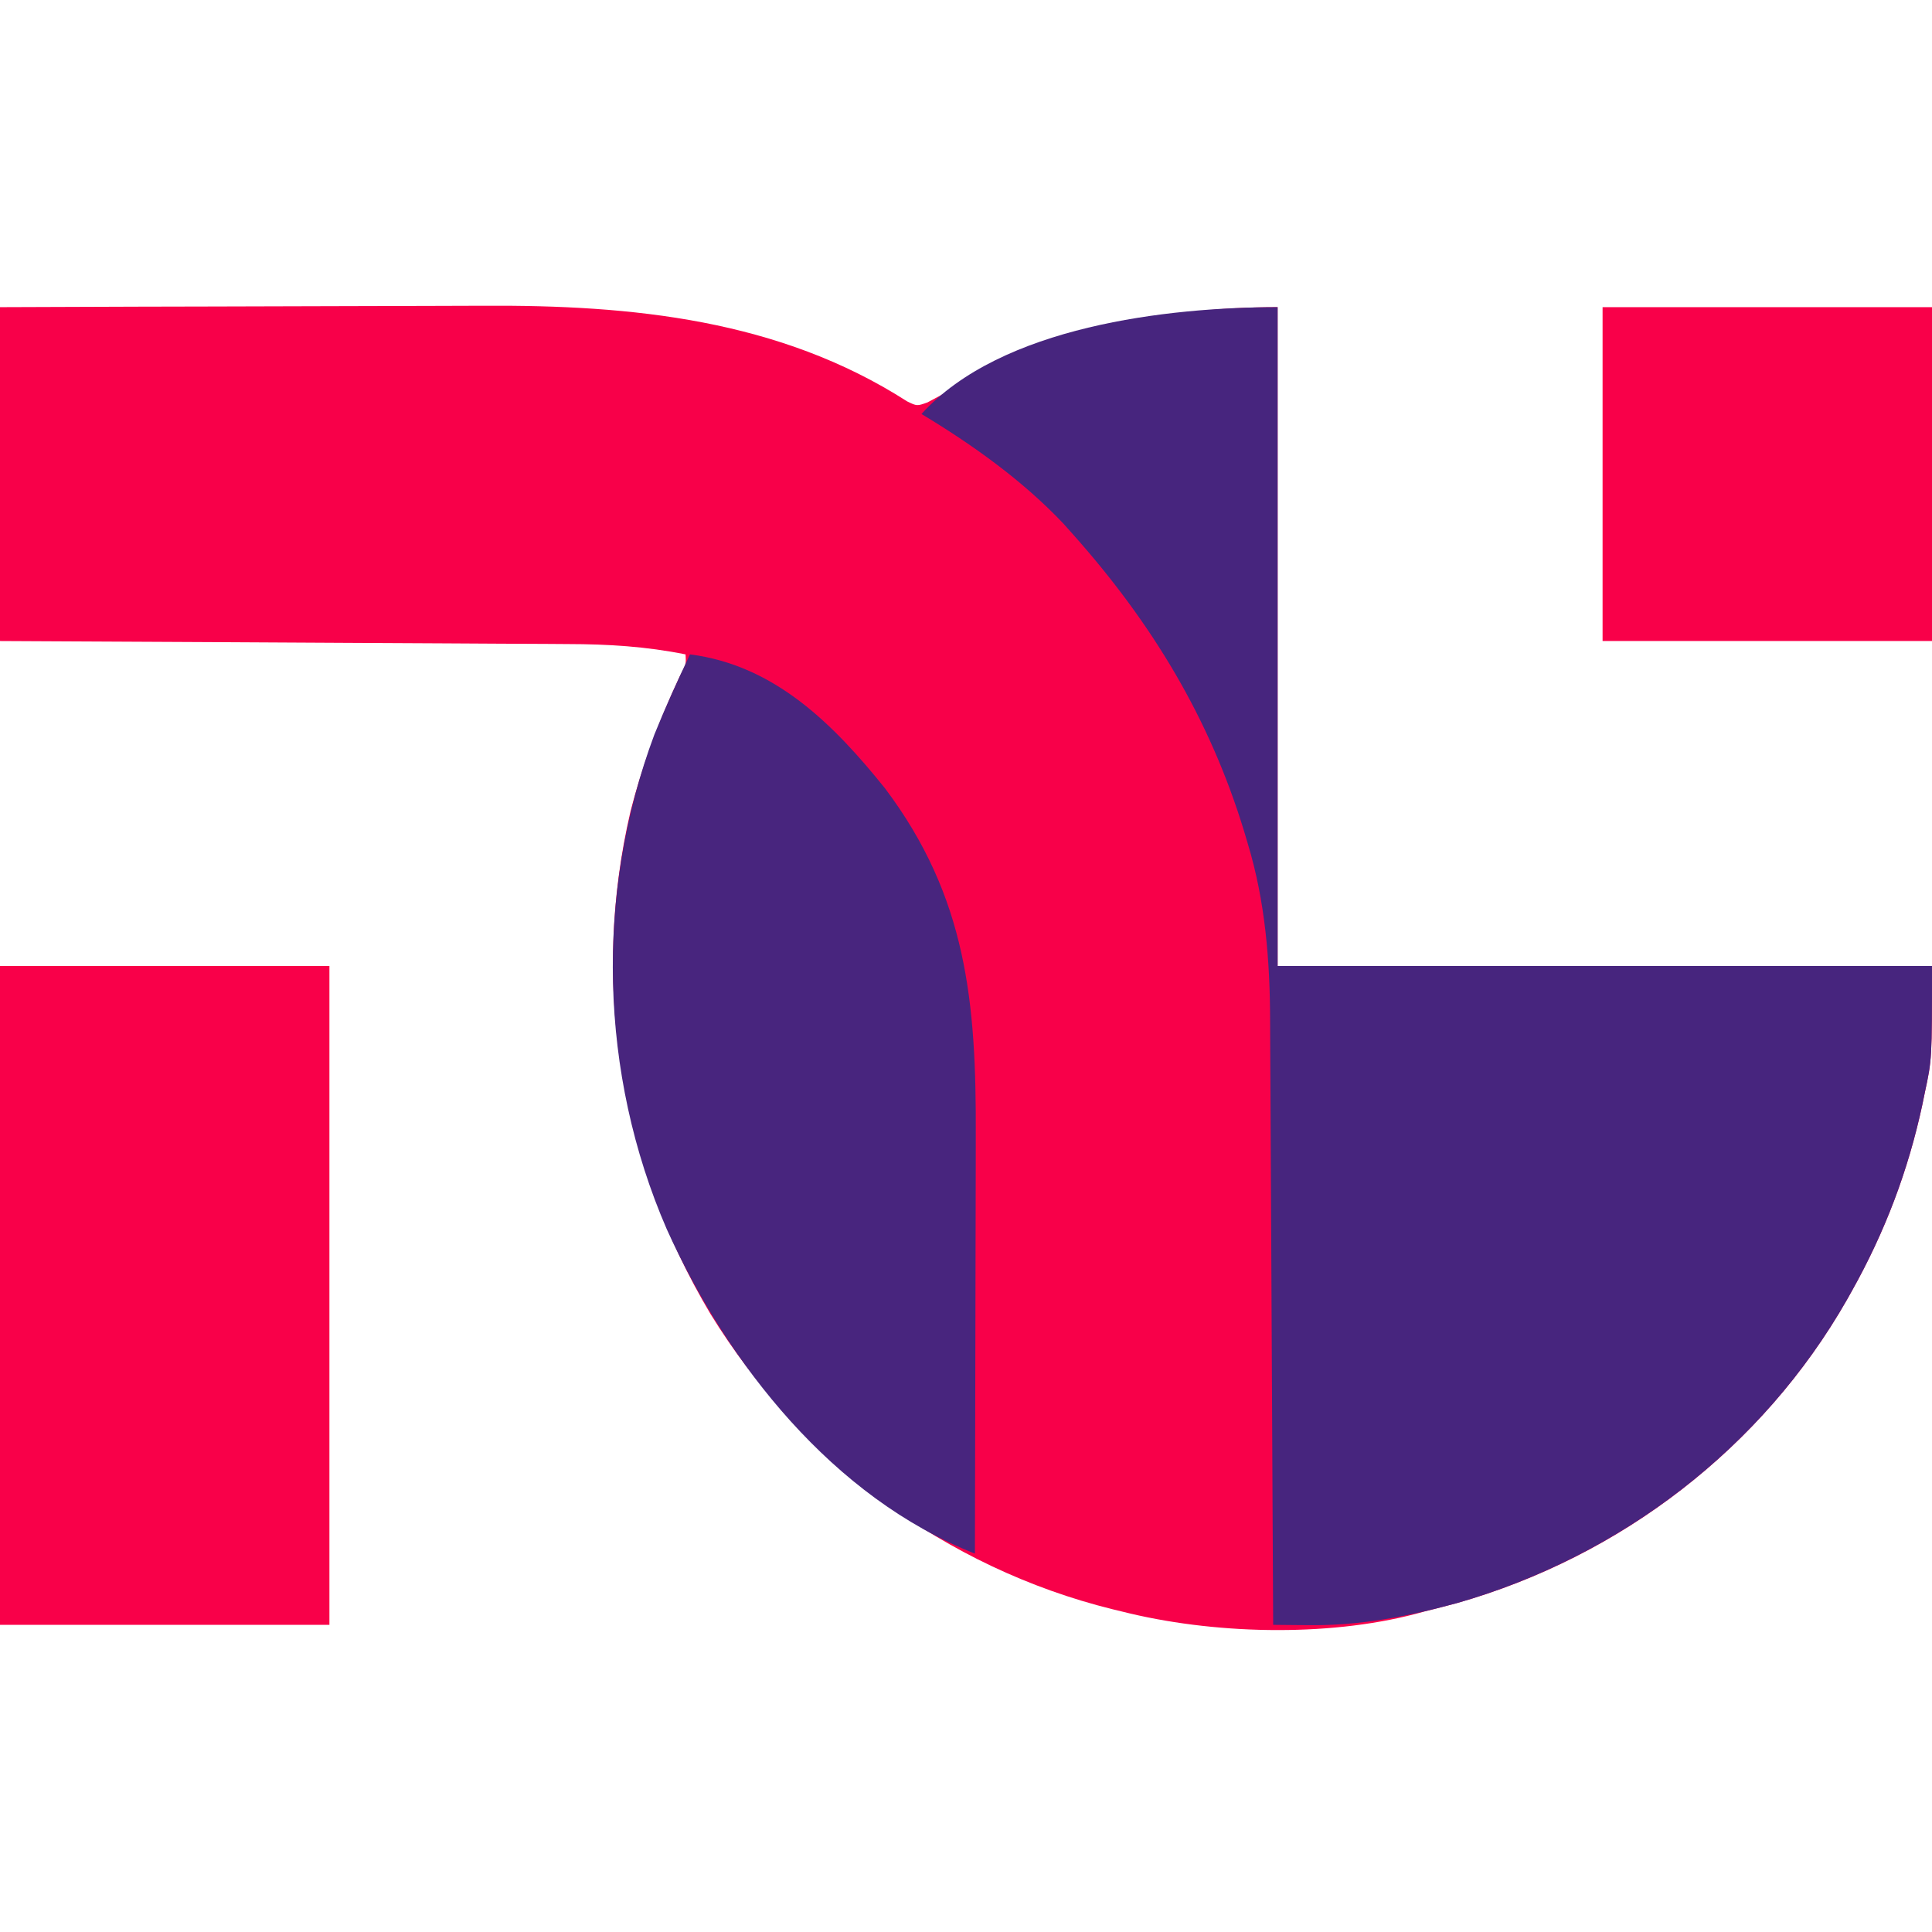
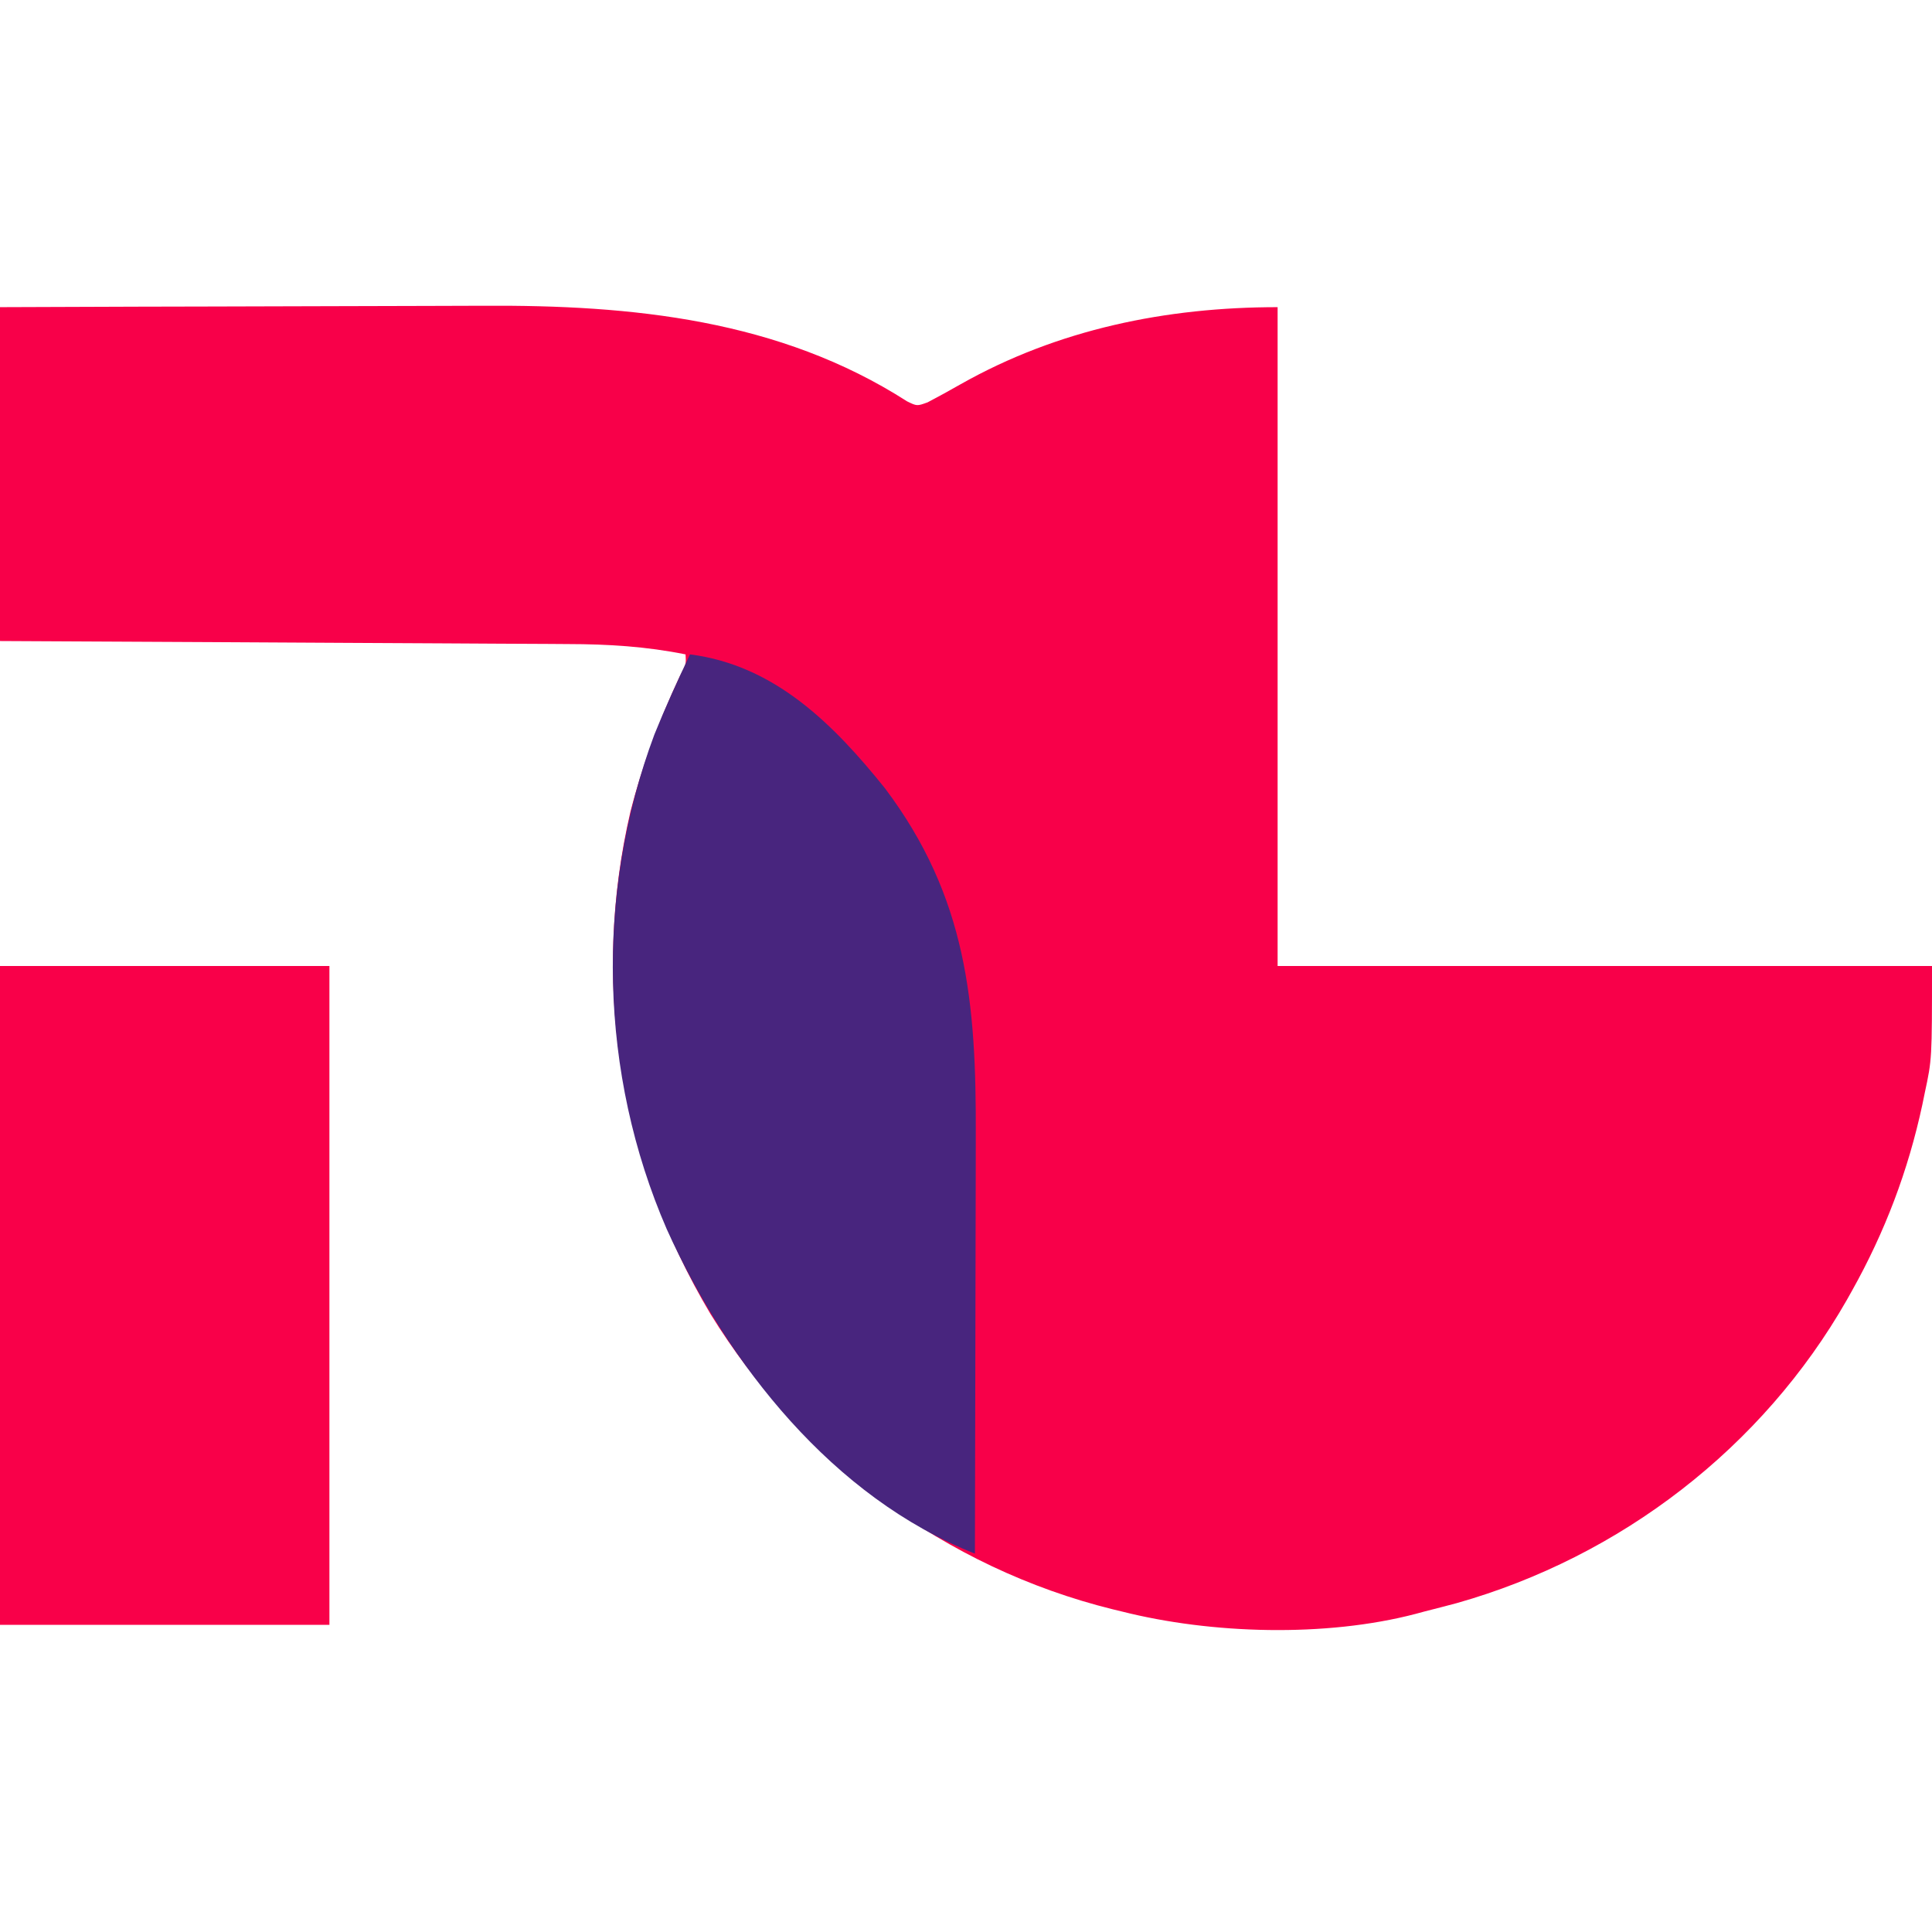
<svg xmlns="http://www.w3.org/2000/svg" version="1.1" width="434" height="434">
  <path d="M0 0 C33.259 -0.121 33.259 -0.121 47.318 -0.146 C56.982 -0.164 66.646 -0.185 76.31 -0.226 C83.352 -0.256 90.394 -0.276 97.436 -0.282 C101.155 -0.286 104.874 -0.295 108.593 -0.317 C141.865 -0.507 175.05 2.732 203.773 21.164 C206 22.244 206 22.244 208.379 21.379 C210.862 20.072 213.319 18.728 215.755 17.335 C237.676 4.935 262.034 0 287 0 C287 48.84 287 97.68 287 148 C335.51 148 384.02 148 434 148 C434 168.943 434 168.943 432.375 176.5 C432.197 177.37 432.019 178.241 431.835 179.137 C428.64 194.009 423.429 207.74 416 221 C415.629 221.662 415.258 222.325 414.875 223.007 C395.93 256.205 364.056 280.695 327.313 291.101 C324.88 291.756 322.442 292.382 320 293 C319.34 293.178 318.68 293.356 318 293.539 C297.826 298.825 272.124 298.091 252 293 C251.312 292.834 250.623 292.667 249.914 292.496 C212.407 283.222 179.816 258.984 159.598 226.16 C139.334 192.107 132.615 152.071 141.618 113.341 C144.323 102.8 148.087 92.845 152.68 82.992 C154.135 80.24 154.135 80.24 154 78 C145.145 76.218 136.621 75.696 127.603 75.681 C126.202 75.672 124.801 75.662 123.4 75.651 C119.637 75.624 115.873 75.608 112.109 75.595 C108.162 75.58 104.214 75.553 100.266 75.527 C92.808 75.481 85.35 75.444 77.891 75.411 C67.801 75.365 57.71 75.304 47.62 75.244 C31.746 75.151 15.873 75.077 0 75 C0 50.25 0 25.5 0 0 Z " fill="#F80049" transform="translate(0,69)" />
-   <path d="M0 0 C0 48.84 0 97.68 0 148 C48.51 148 97.02 148 147 148 C147 168.943 147 168.943 145.375 176.5 C145.197 177.37 145.019 178.241 144.835 179.137 C141.64 194.009 136.429 207.74 129 221 C128.629 221.662 128.258 222.325 127.875 223.007 C108.894 256.267 77.086 280.551 40.348 291.101 C29.275 294.115 18.491 296.217 6.98 296.07 C6.207 296.065 5.434 296.06 4.637 296.055 C2.758 296.042 0.879 296.022 -1 296 C-1.005 294.87 -1.005 294.87 -1.01 293.718 C-1.092 275.328 -1.184 256.937 -1.288 238.547 C-1.337 229.654 -1.384 220.76 -1.422 211.867 C-1.455 204.108 -1.495 196.35 -1.543 188.591 C-1.568 184.49 -1.59 180.388 -1.603 176.286 C-1.616 172.412 -1.639 168.538 -1.667 164.664 C-1.676 163.254 -1.682 161.845 -1.684 160.436 C-1.708 146.92 -2.755 133.556 -6.688 120.562 C-6.948 119.681 -7.209 118.8 -7.477 117.892 C-15.259 92.305 -28.281 70.878 -46 51 C-46.692 50.223 -47.384 49.445 -48.098 48.645 C-57.266 38.946 -68.592 30.861 -80 24 C-62.169 4.29 -24.693 0 0 0 Z " fill="#47257E" transform="translate(287,69)" />
  <path d="M0 0 C19.07 2.437 32.25 15.719 43.785 30.059 C62.25 54.581 64.316 78.303 64.195 108.055 C64.19 110.77 64.189 113.485 64.187 116.2 C64.181 122.582 64.164 128.963 64.144 135.345 C64.122 142.62 64.111 149.894 64.101 157.169 C64.08 172.113 64.045 187.056 64 202 C32.179 189.483 8.479 159.456 -5.218 129.127 C-20.388 94.196 -21.328 53.675 -8 18 C-5.54 11.904 -2.824 5.935 0 0 Z " fill="#48257E" transform="translate(155,147)" />
  <path d="M0 0 C24.42 0 48.84 0 74 0 C74 48.84 74 97.68 74 148 C49.58 148 25.16 148 0 148 C0 99.16 0 50.32 0 0 Z " fill="#F90049" transform="translate(0,217)" />
-   <path d="M0 0 C24.42 0 48.84 0 74 0 C74 24.75 74 49.5 74 75 C49.58 75 25.16 75 0 75 C0 50.25 0 25.5 0 0 Z " fill="#F90049" transform="translate(360,69)" />
</svg>